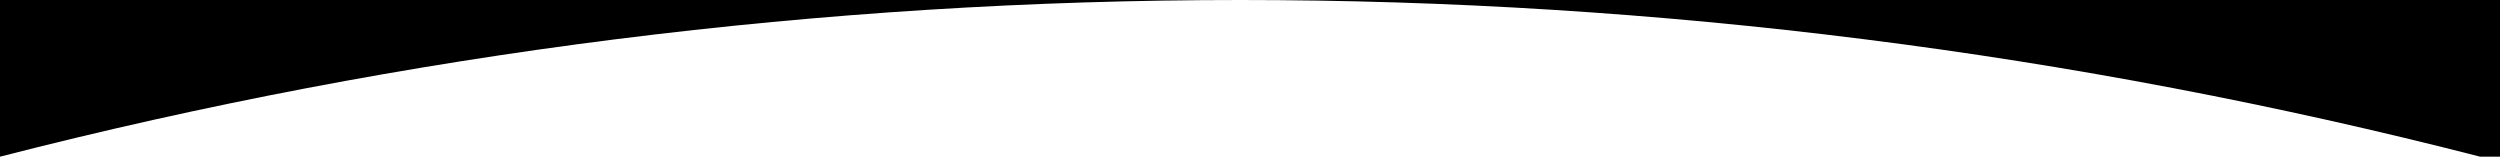
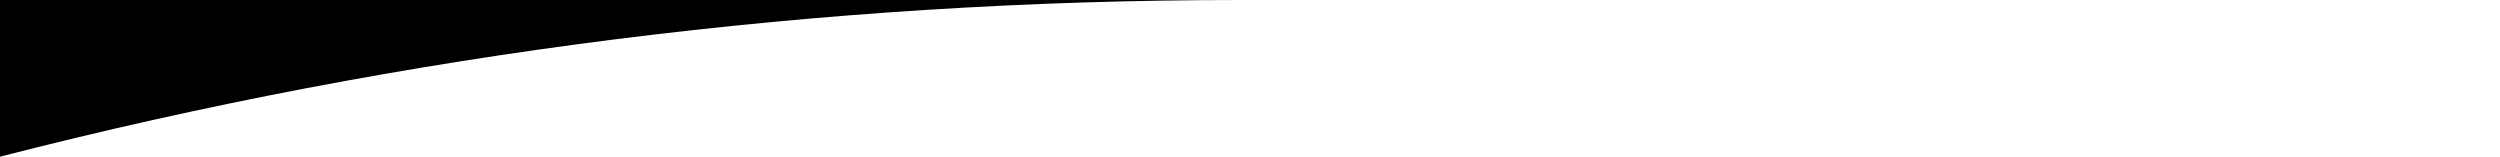
<svg xmlns="http://www.w3.org/2000/svg" id="Layer_1" data-name="Layer 1" viewBox="0 0 378 23.69">
-   <path d="m0,0h187.5C124.5,0,61.5,7.9,0,23.69V0Z" />
-   <path d="m378,0v23.69h-3C313.49,7.9,250.49,0,187.5,0h190.5Z" />
+   <path d="m0,0h187.5C124.5,0,61.5,7.9,0,23.69V0" />
</svg>